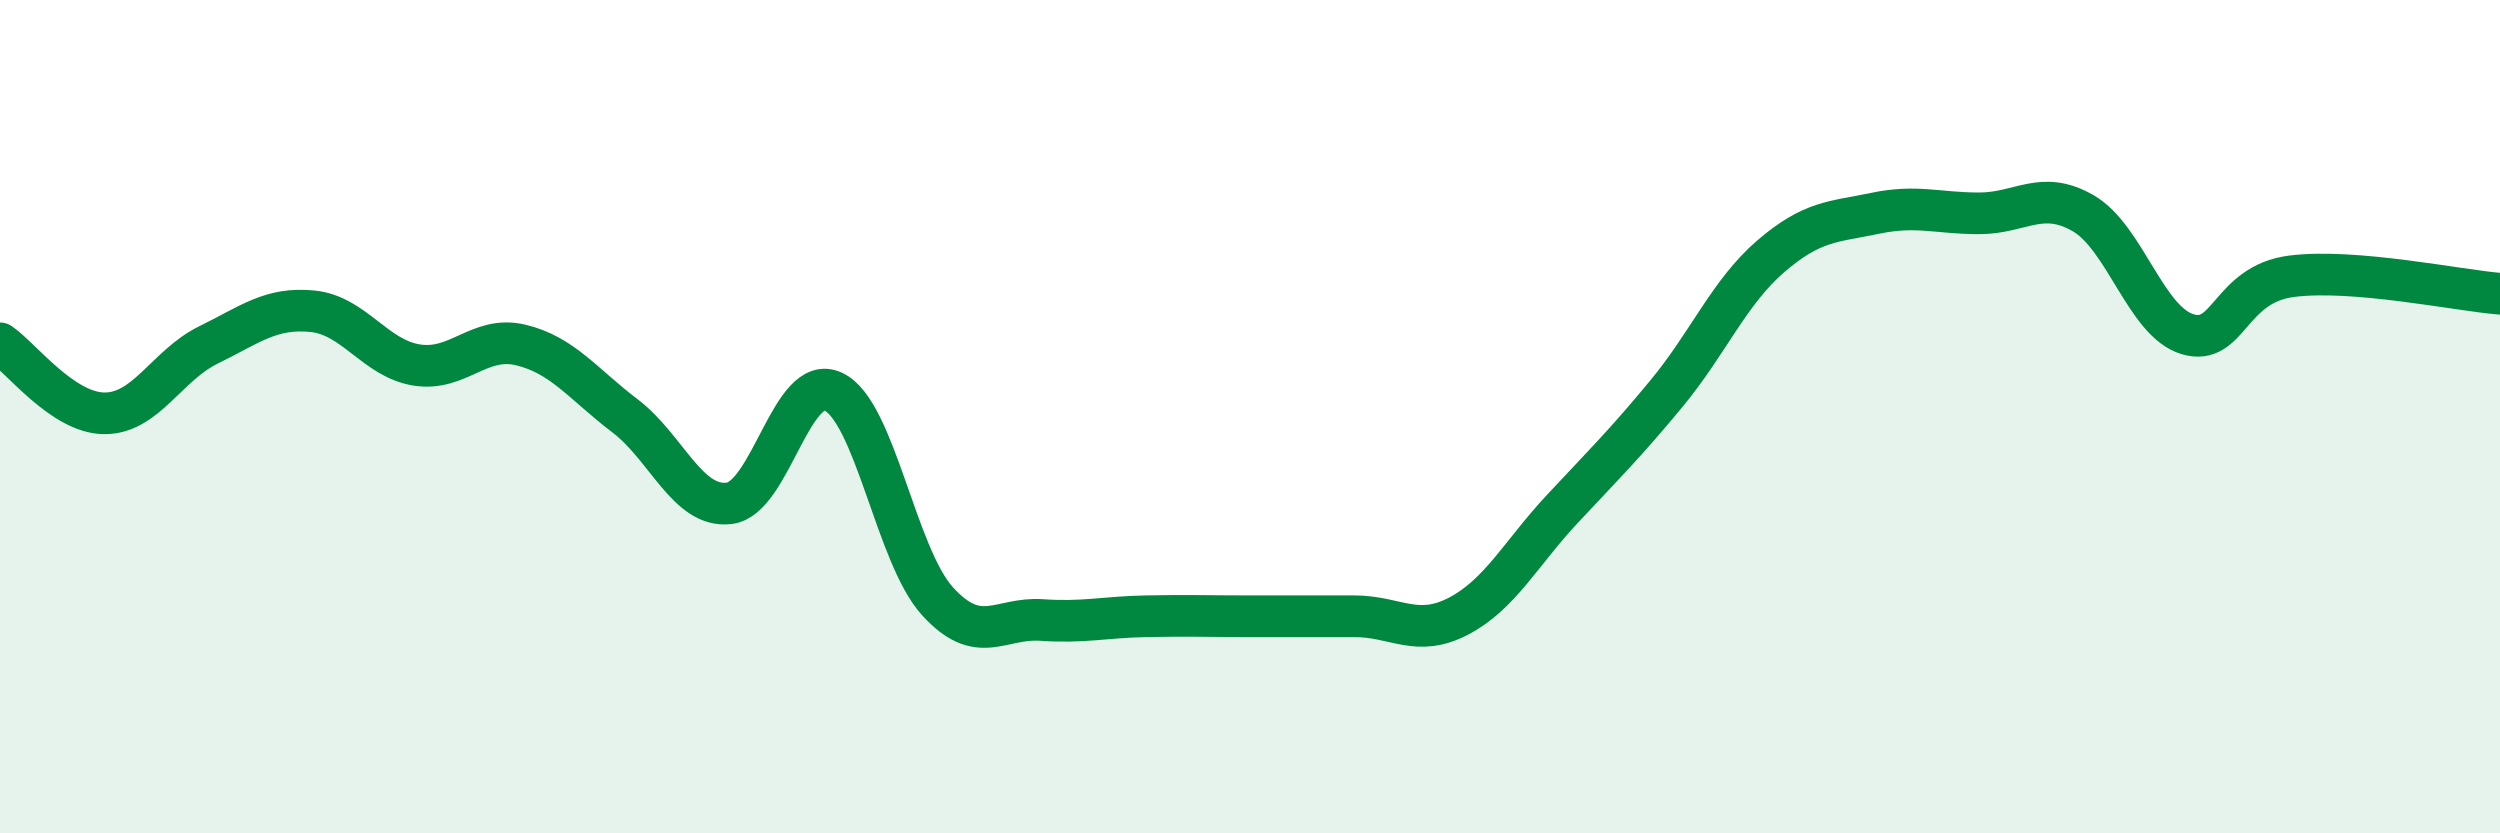
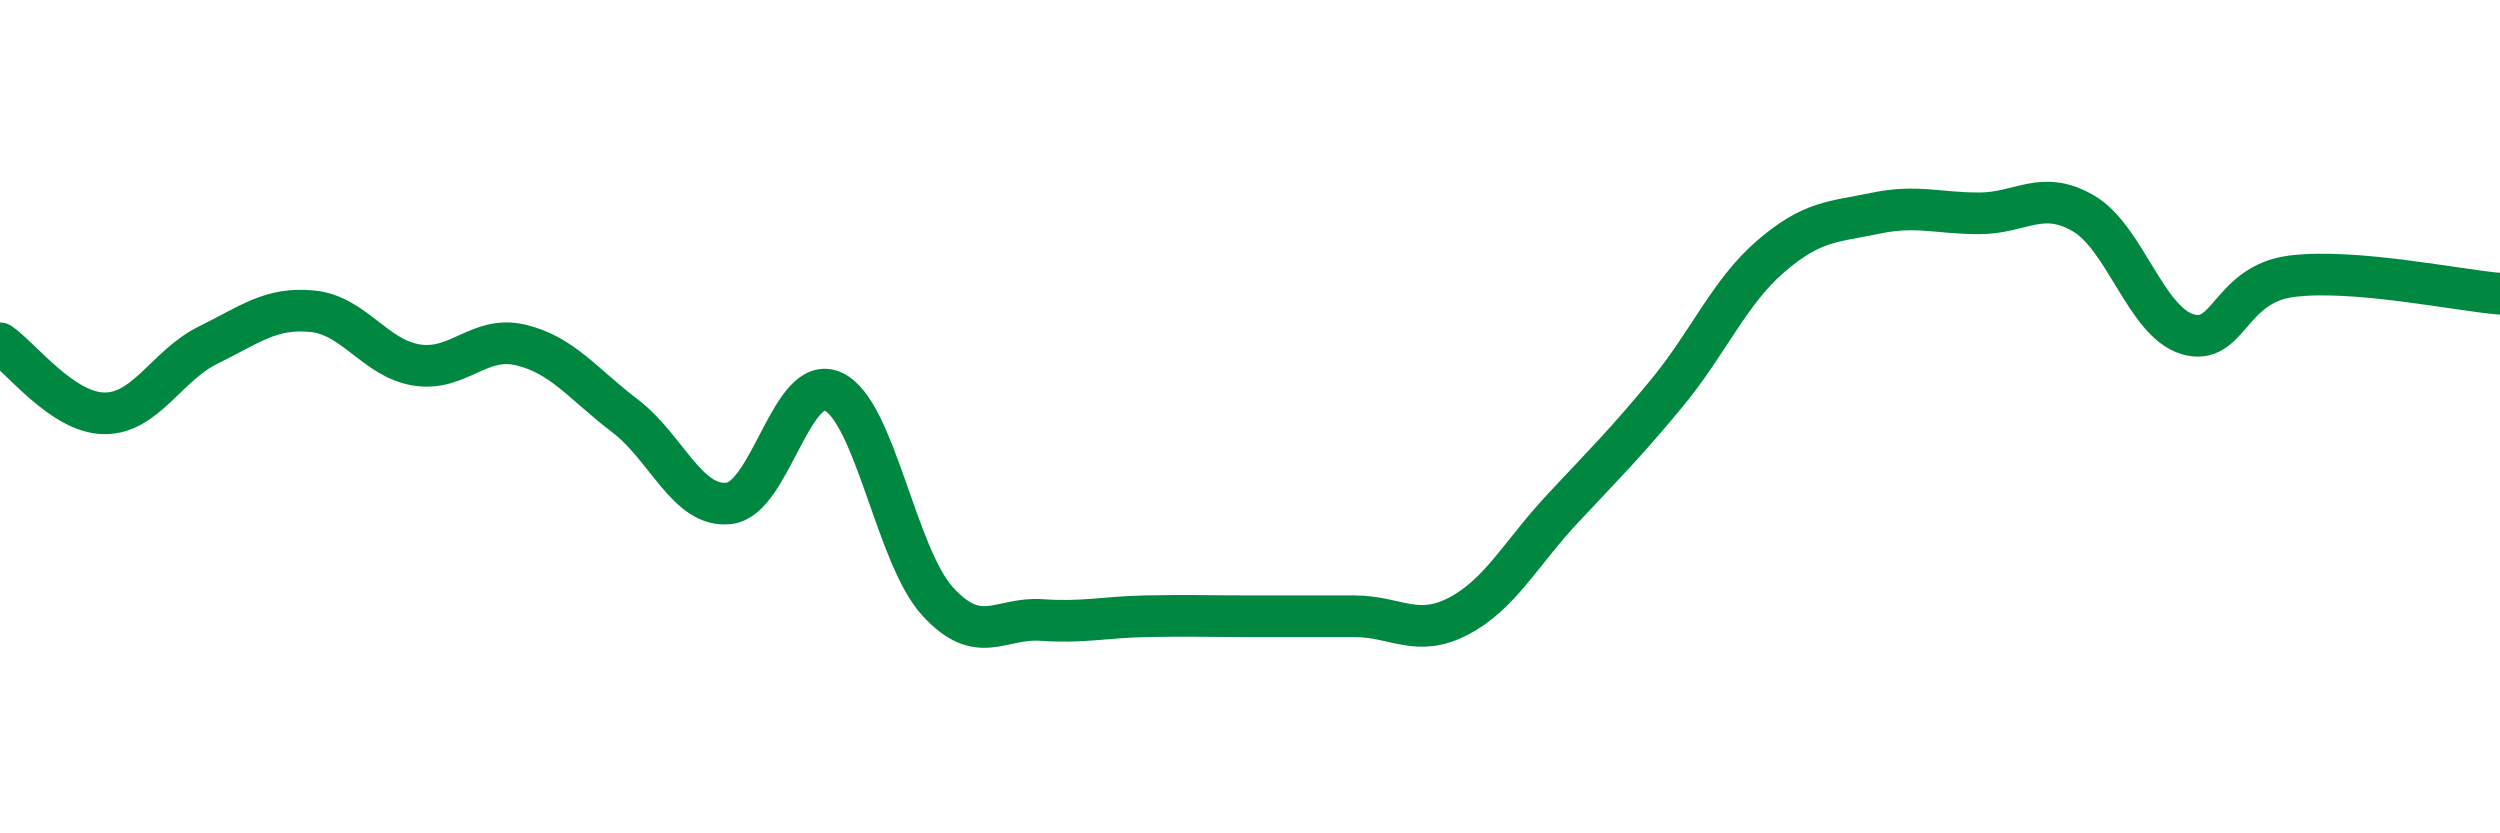
<svg xmlns="http://www.w3.org/2000/svg" width="60" height="20" viewBox="0 0 60 20">
-   <path d="M 0,8.24 C 0.5,8.58 1.5,9.91 2.5,9.92 C 3.5,9.93 4,8.77 5,8.28 C 6,7.79 6.5,7.37 7.5,7.47 C 8.5,7.57 9,8.6 10,8.76 C 11,8.92 11.5,8.04 12.5,8.28 C 13.5,8.52 14,9.22 15,9.98 C 16,10.74 16.5,12.2 17.5,12.08 C 18.5,11.96 19,8.93 20,9.4 C 21,9.87 21.5,13.33 22.5,14.43 C 23.5,15.53 24,14.81 25,14.88 C 26,14.95 26.5,14.81 27.5,14.79 C 28.5,14.77 29,14.79 30,14.79 C 31,14.79 31.5,14.79 32.5,14.79 C 33.5,14.79 34,15.31 35,14.79 C 36,14.27 36.5,13.28 37.5,12.21 C 38.5,11.14 39,10.65 40,9.44 C 41,8.23 41.5,7.01 42.5,6.15 C 43.5,5.29 44,5.33 45,5.12 C 46,4.91 46.5,5.12 47.5,5.12 C 48.5,5.12 49,4.54 50,5.12 C 51,5.7 51.5,7.72 52.5,8.02 C 53.5,8.32 53.5,6.82 55,6.63 C 56.5,6.44 59,6.97 60,7.05L60 20L0 20Z" fill="#008740" opacity="0.1" stroke-linecap="round" stroke-linejoin="round" />
  <path d="M 0,8.24 C 0.5,8.58 1.5,9.91 2.5,9.92 C 3.5,9.93 4,8.77 5,8.28 C 6,7.79 6.5,7.37 7.5,7.47 C 8.5,7.57 9,8.6 10,8.76 C 11,8.92 11.5,8.04 12.5,8.28 C 13.5,8.52 14,9.22 15,9.98 C 16,10.74 16.5,12.2 17.5,12.08 C 18.5,11.96 19,8.93 20,9.4 C 21,9.87 21.5,13.33 22.5,14.43 C 23.5,15.53 24,14.81 25,14.88 C 26,14.95 26.5,14.81 27.5,14.79 C 28.5,14.77 29,14.79 30,14.79 C 31,14.79 31.5,14.79 32.5,14.79 C 33.5,14.79 34,15.31 35,14.79 C 36,14.27 36.5,13.28 37.5,12.21 C 38.5,11.14 39,10.65 40,9.44 C 41,8.23 41.5,7.01 42.5,6.15 C 43.5,5.29 44,5.33 45,5.12 C 46,4.91 46.5,5.12 47.5,5.12 C 48.5,5.12 49,4.54 50,5.12 C 51,5.7 51.5,7.72 52.5,8.02 C 53.5,8.32 53.5,6.82 55,6.63 C 56.5,6.44 59,6.97 60,7.05" stroke="#008740" stroke-width="1" fill="none" stroke-linecap="round" stroke-linejoin="round" />
</svg>